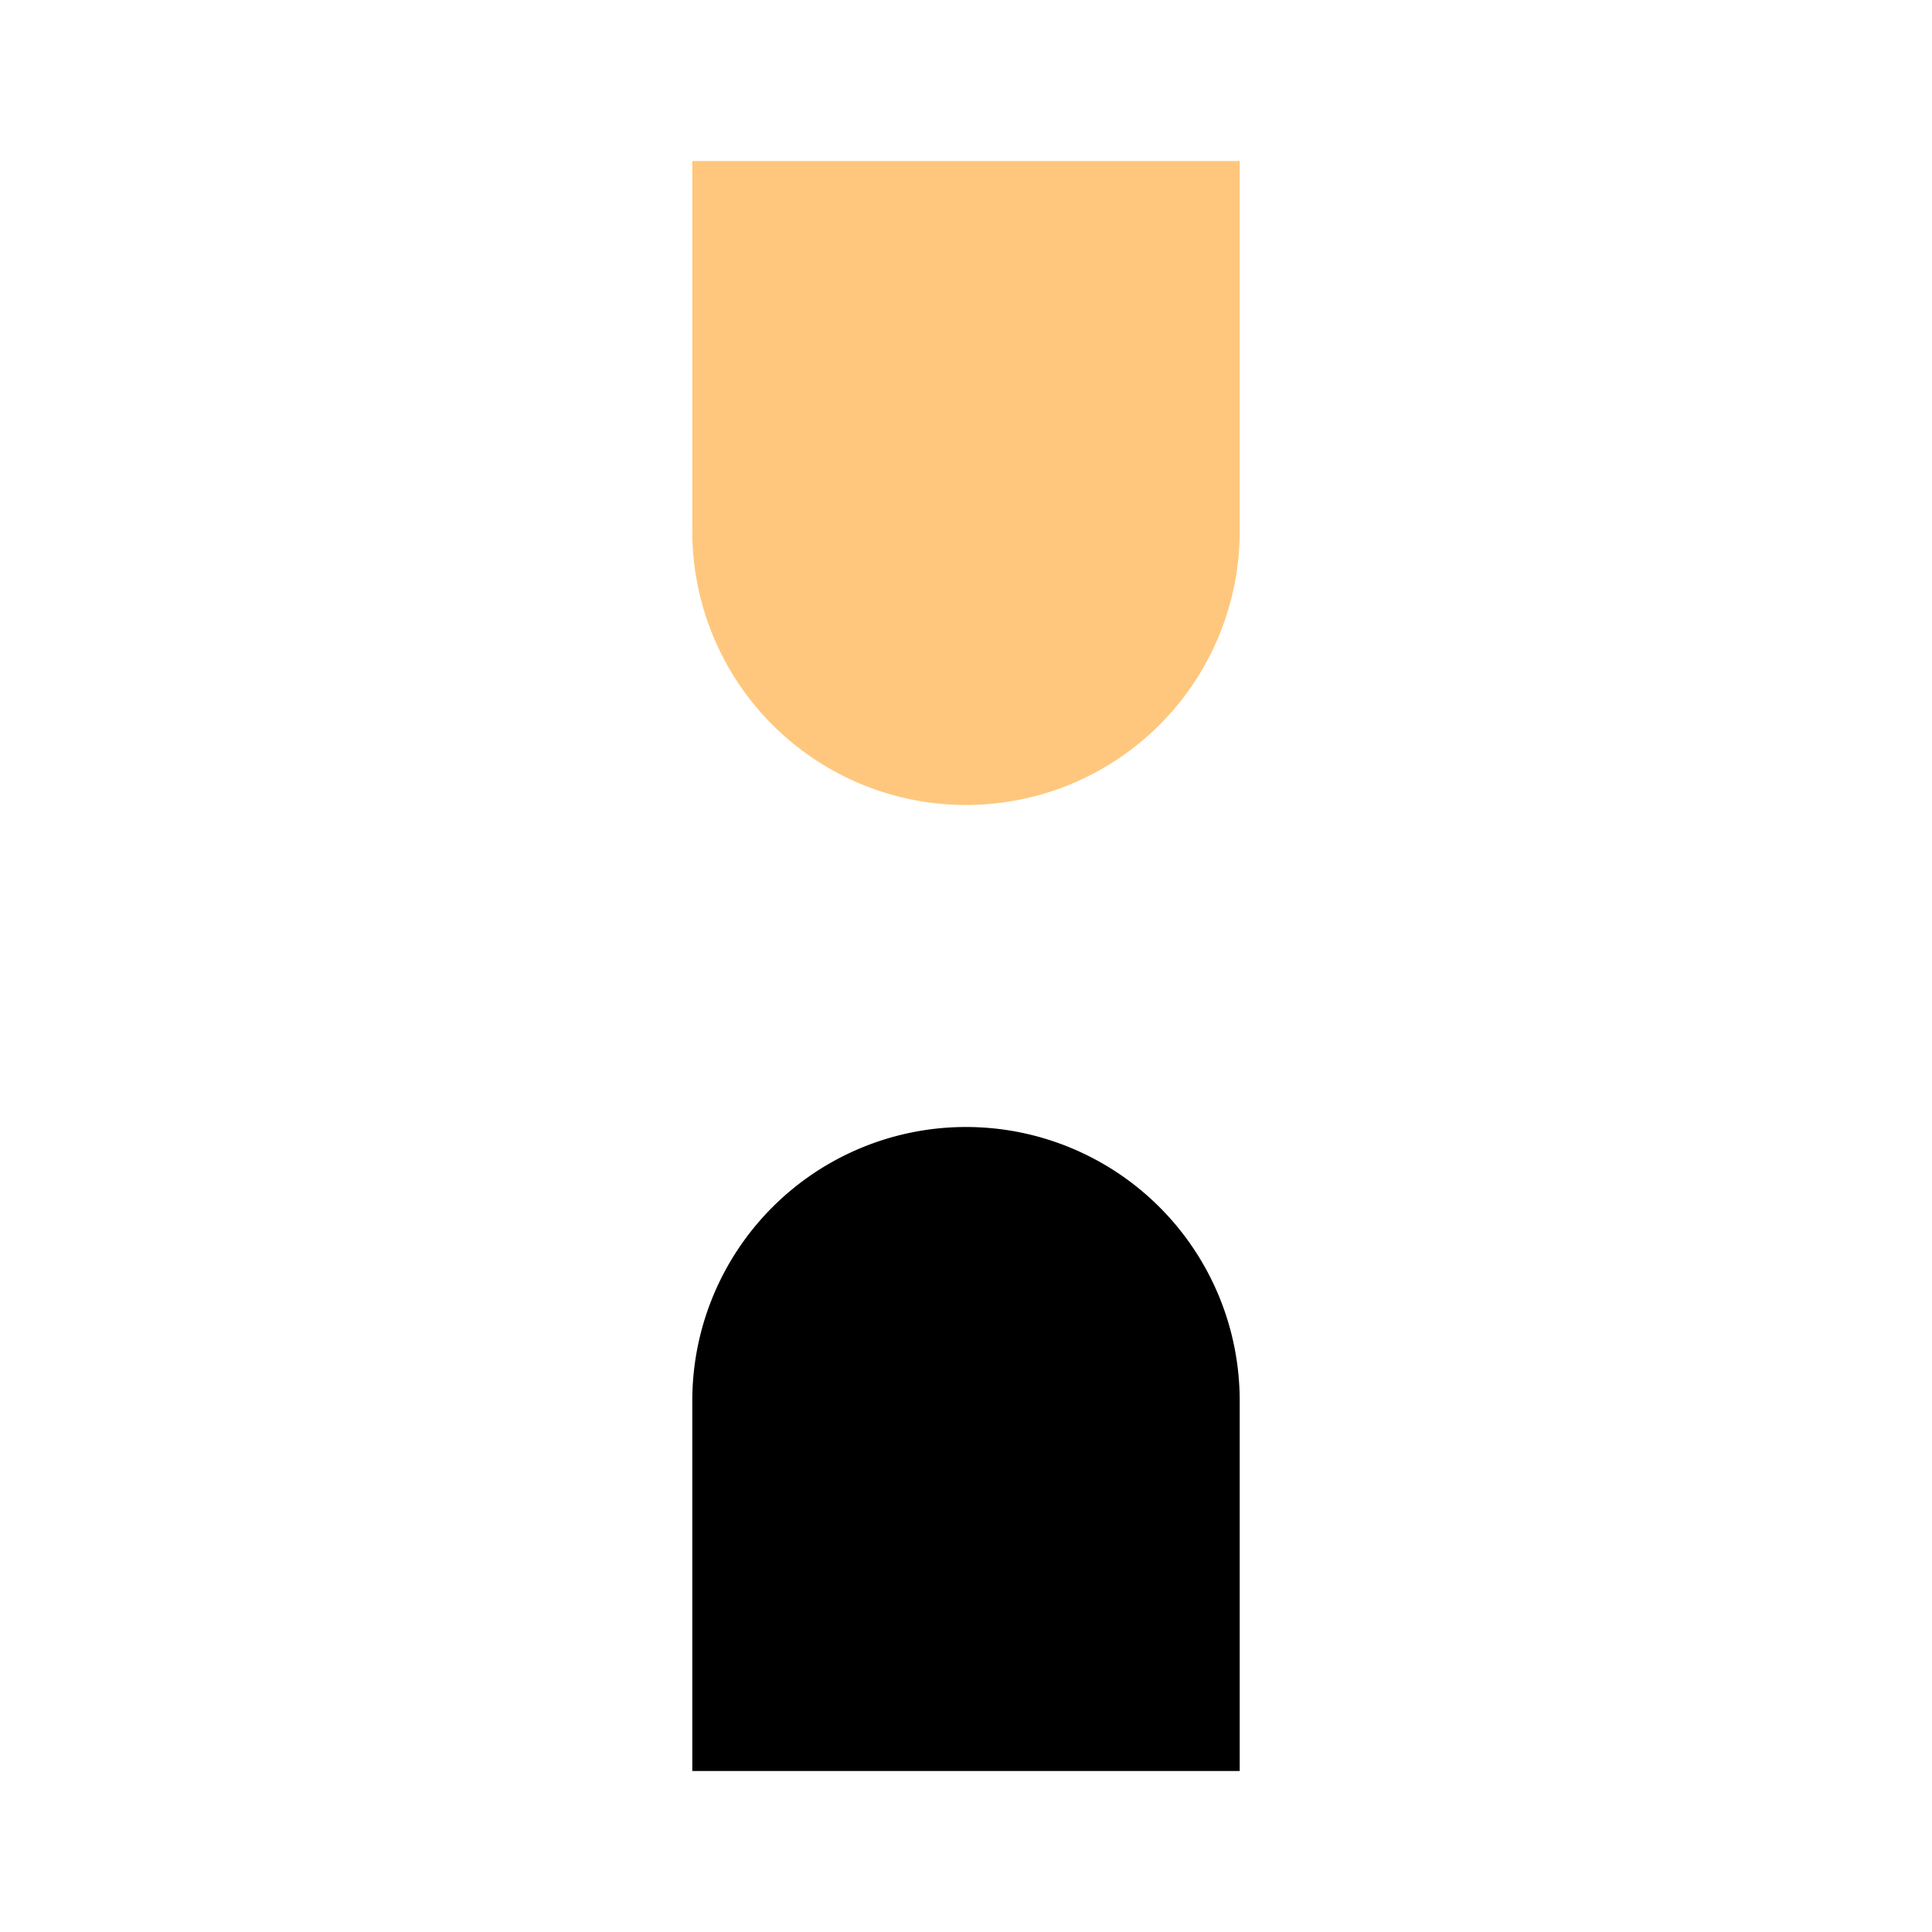
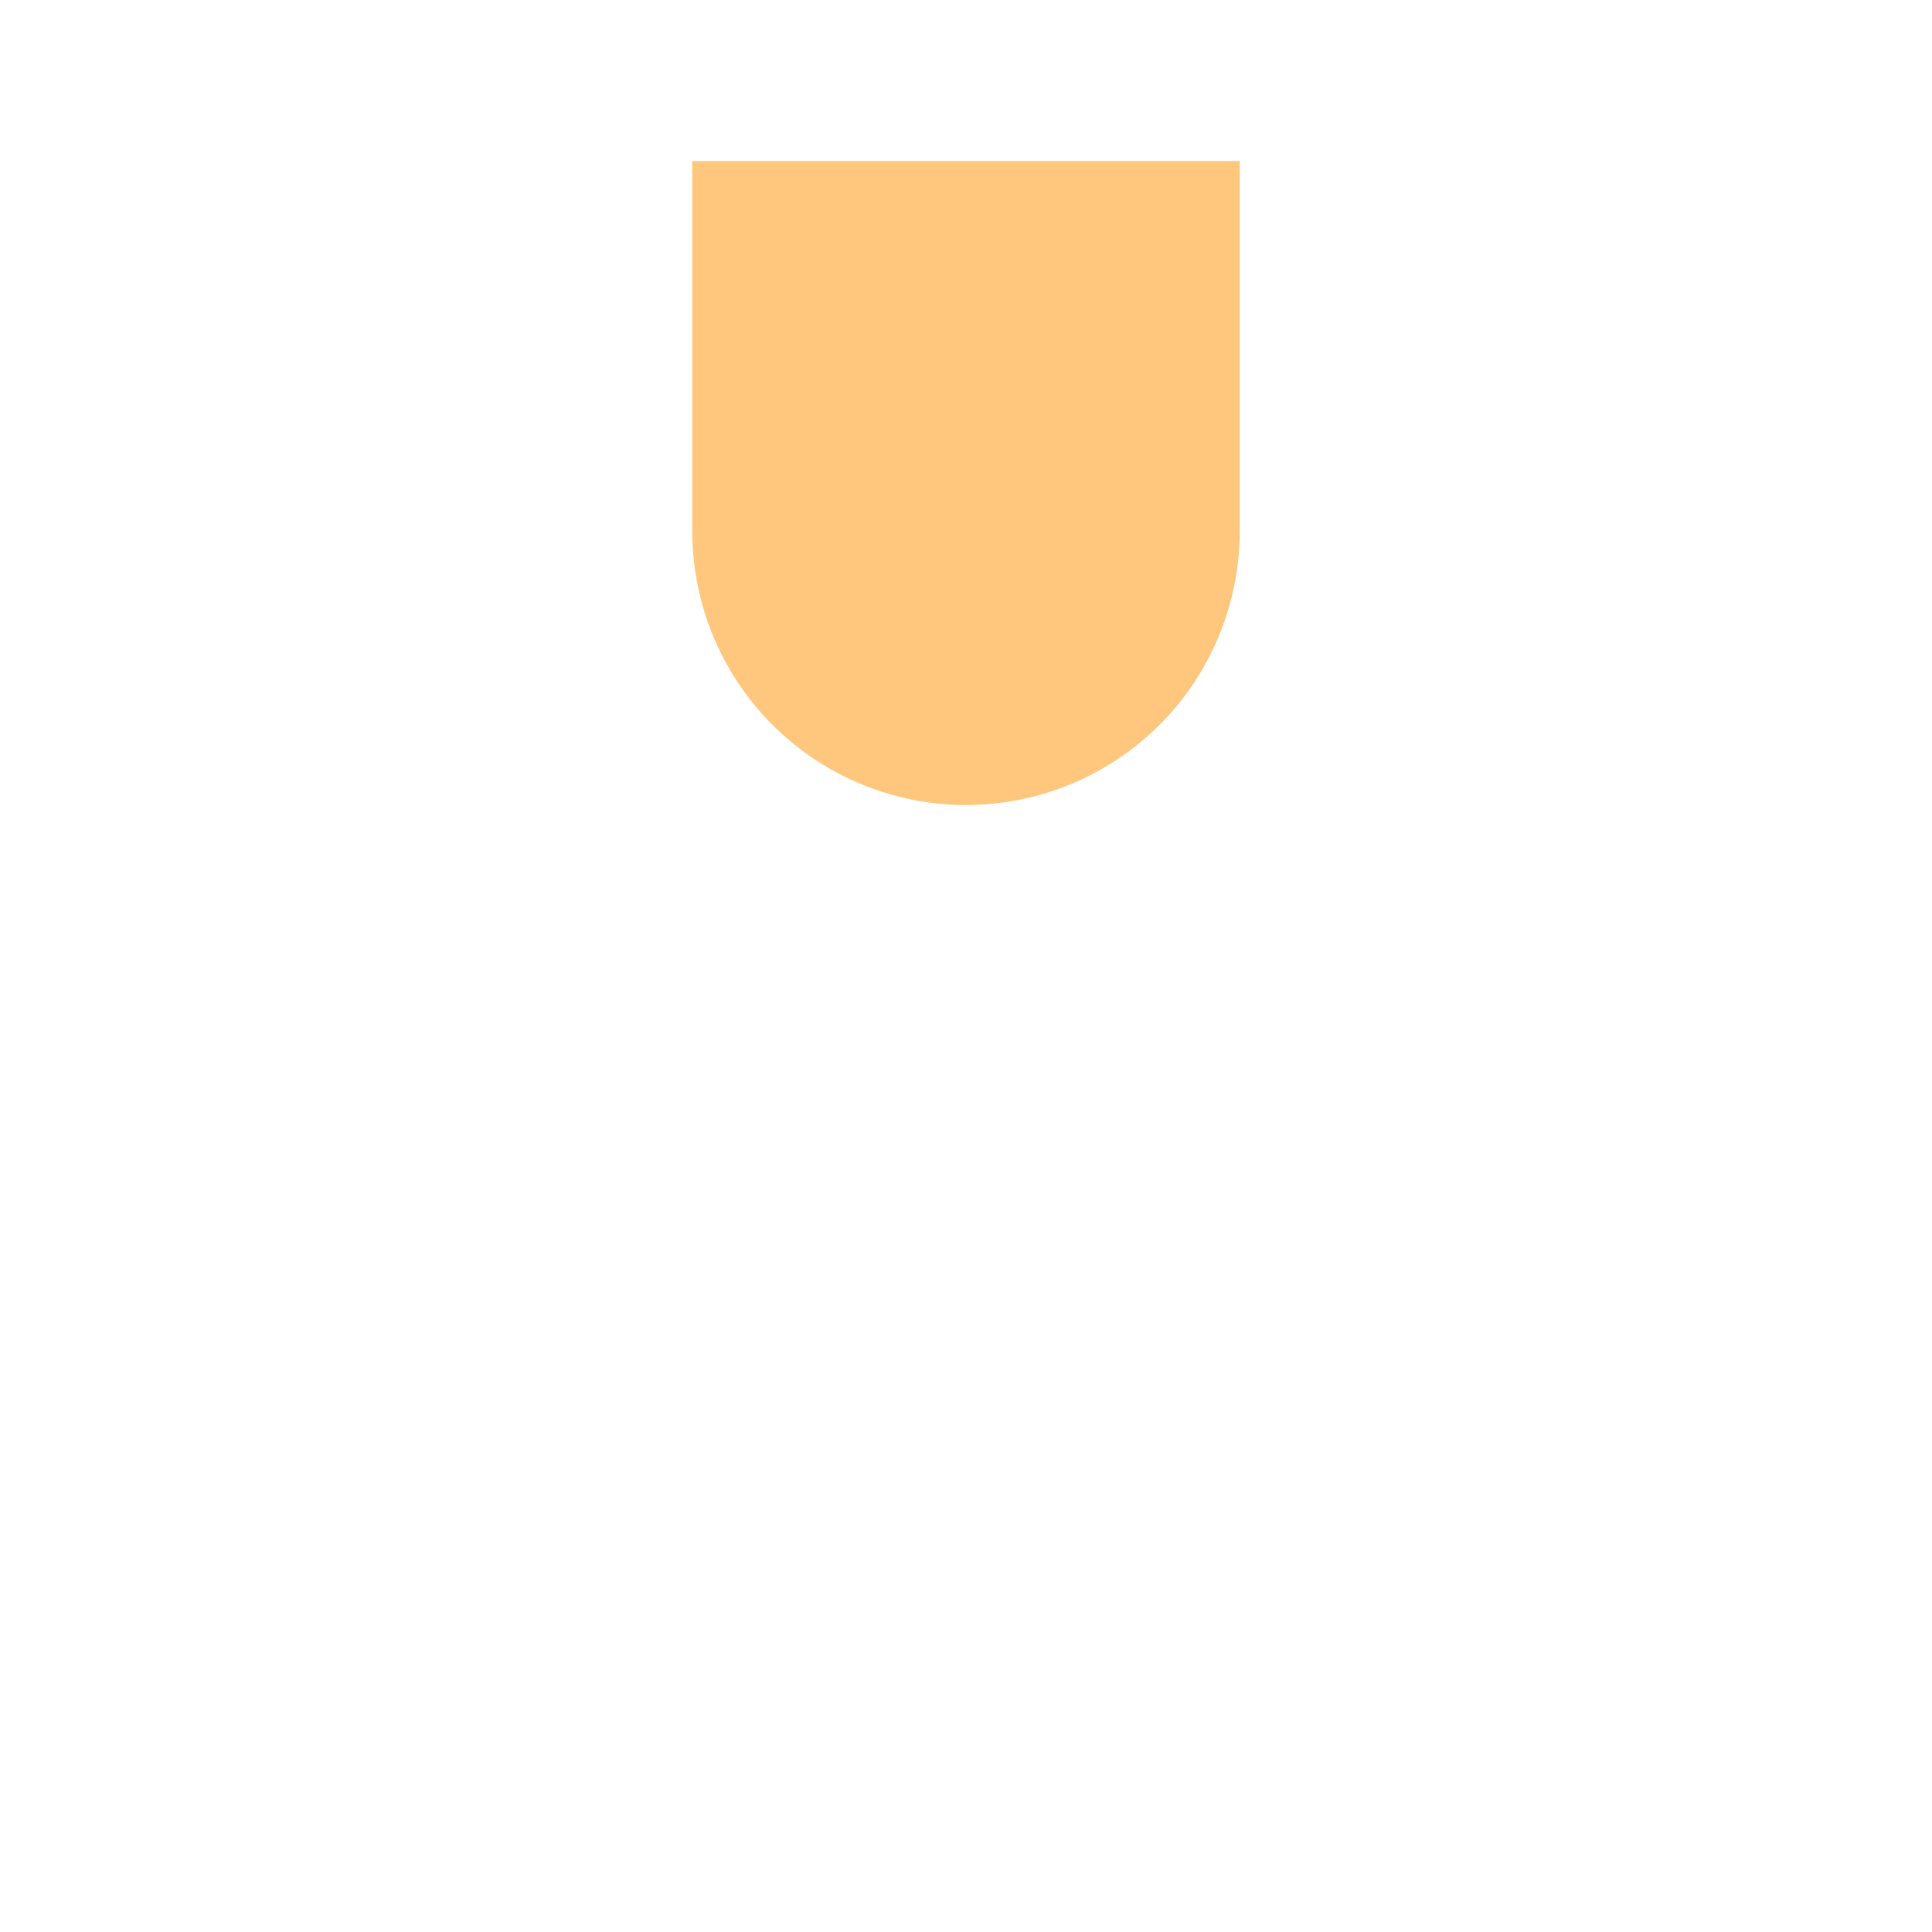
<svg xmlns="http://www.w3.org/2000/svg" data-name="Layer 1" viewBox="0 0 60 60" width="50px" height="50px">
-   <path d="M30 35a8.5 8.5 0 0 1 8.5 8.5V55h-17V43.5A8.5 8.5 0 0 1 30 35Z" style="fill: black" />
  <path d="M21.5 5h17v11.5A8.5 8.5 0 0 1 30 25a8.5 8.5 0 0 1-8.5-8.5V5Z" style="fill:#ffc77d" />
</svg>